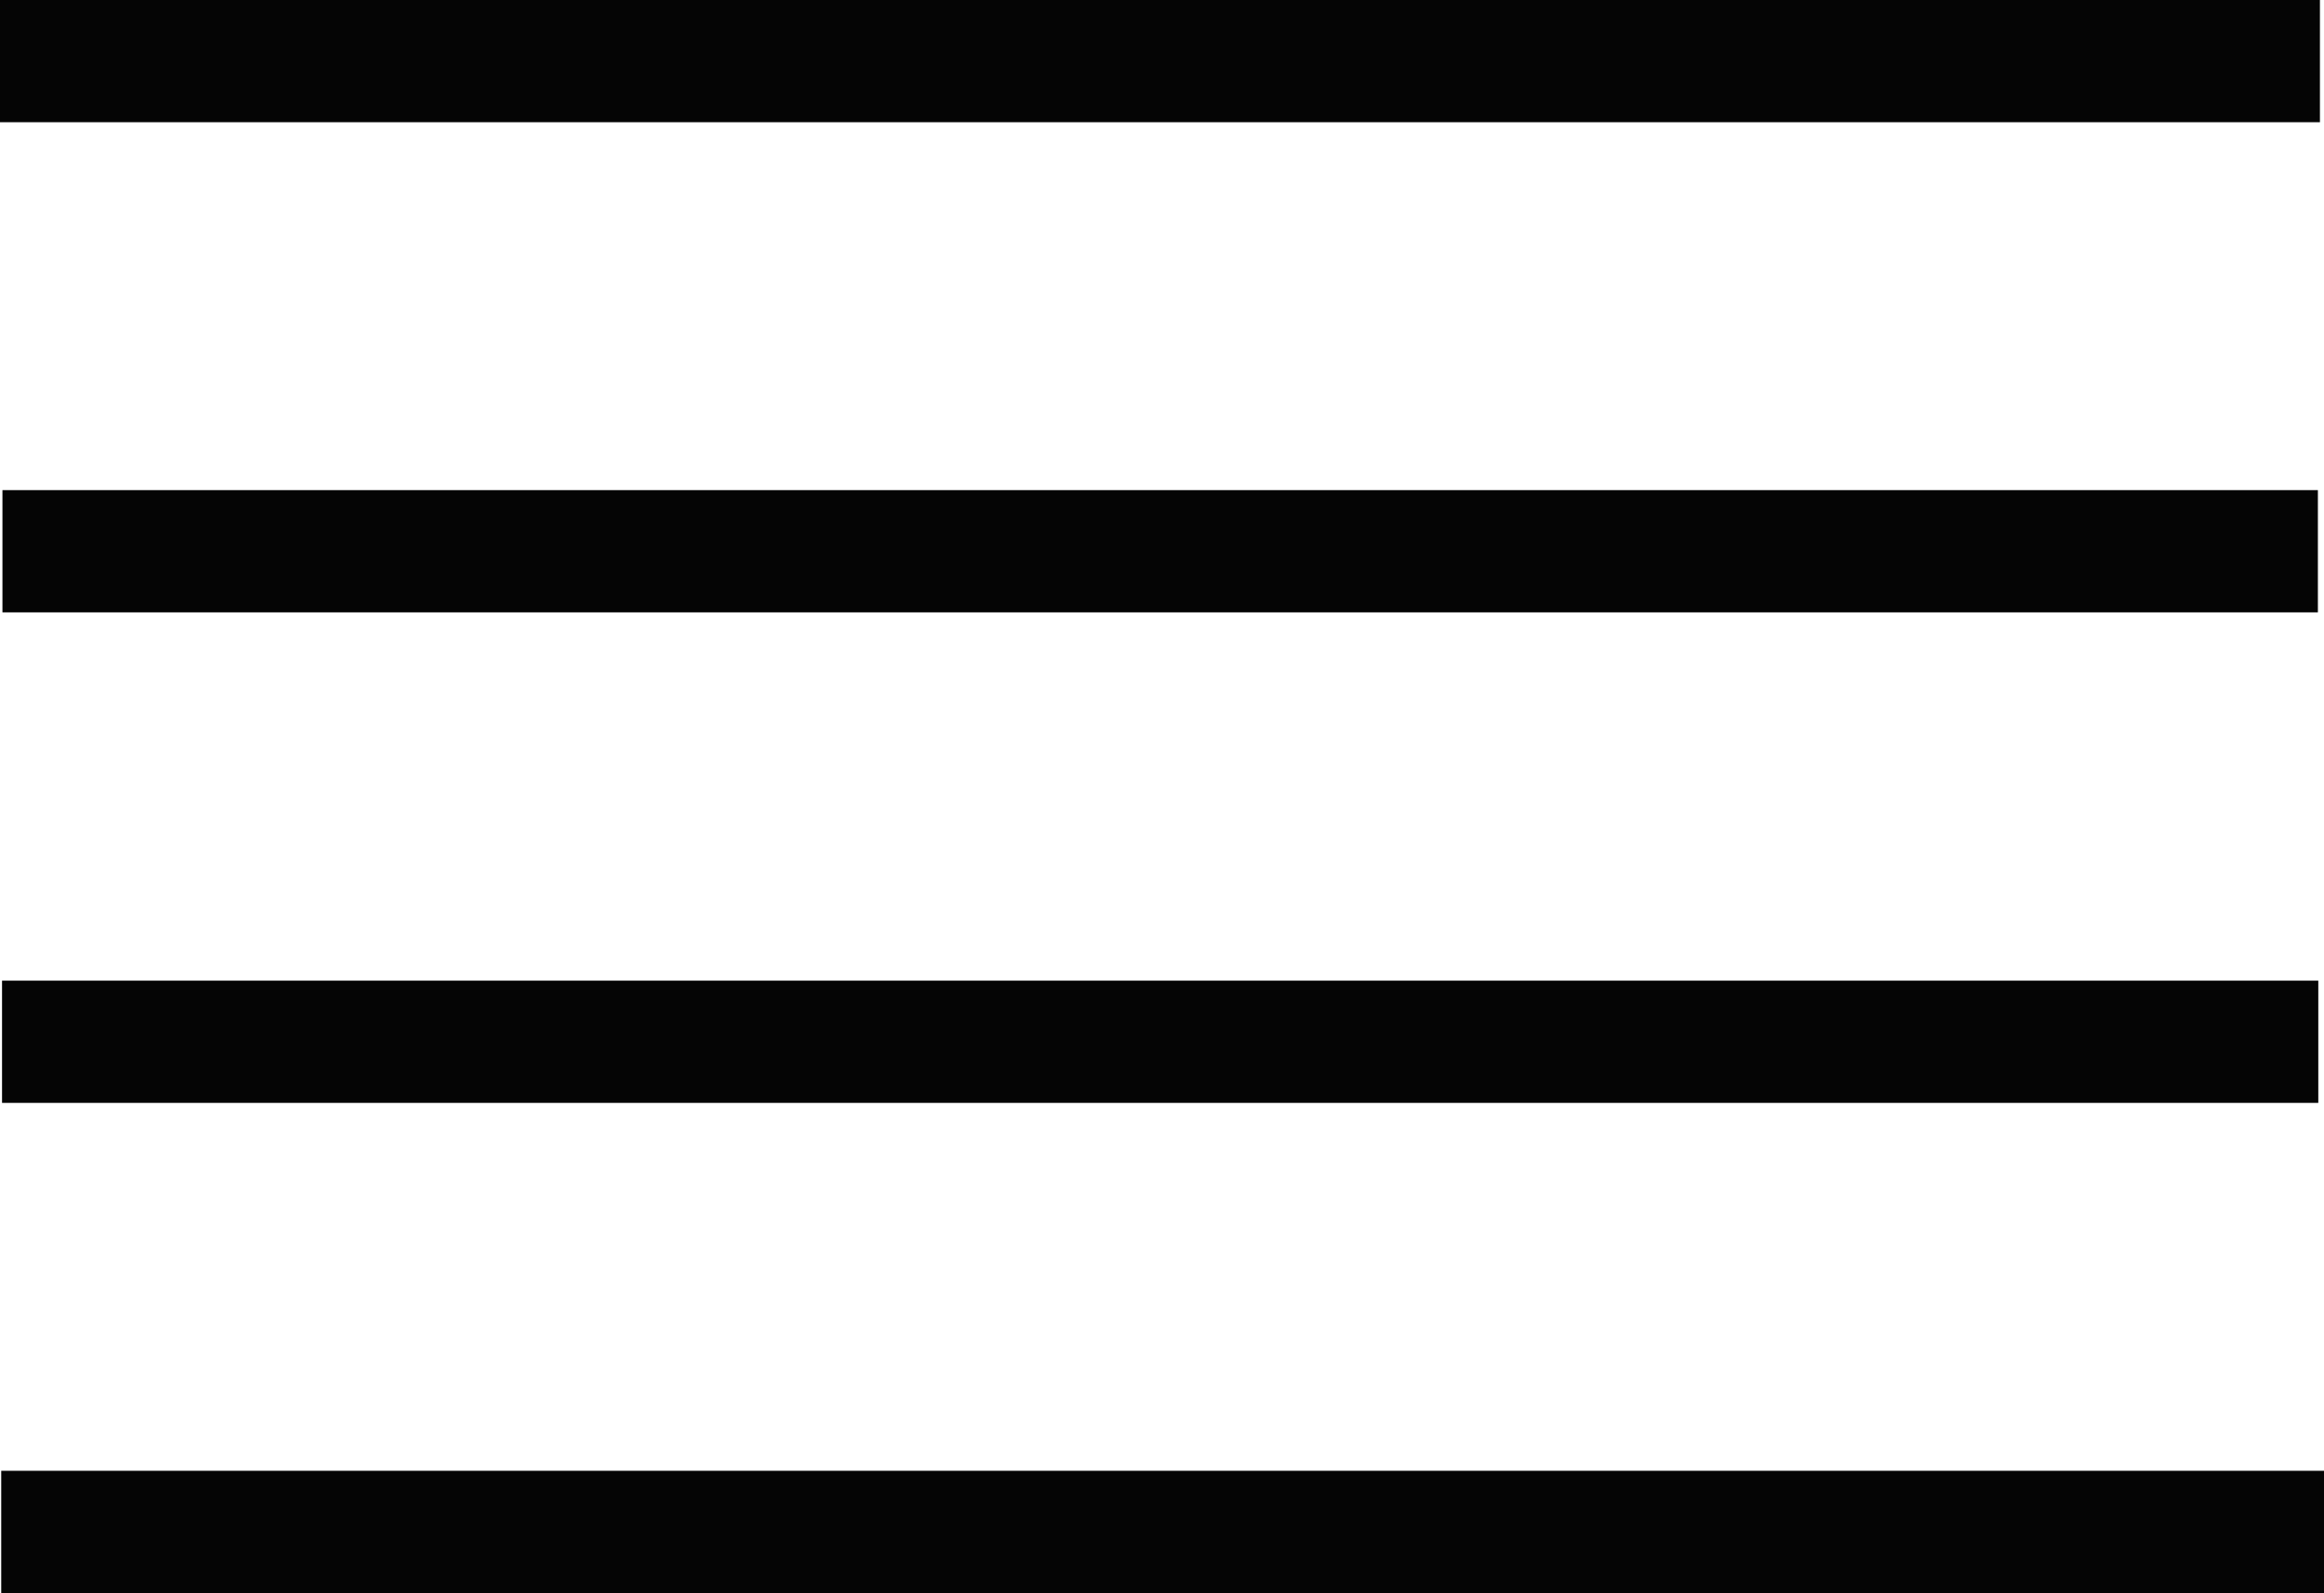
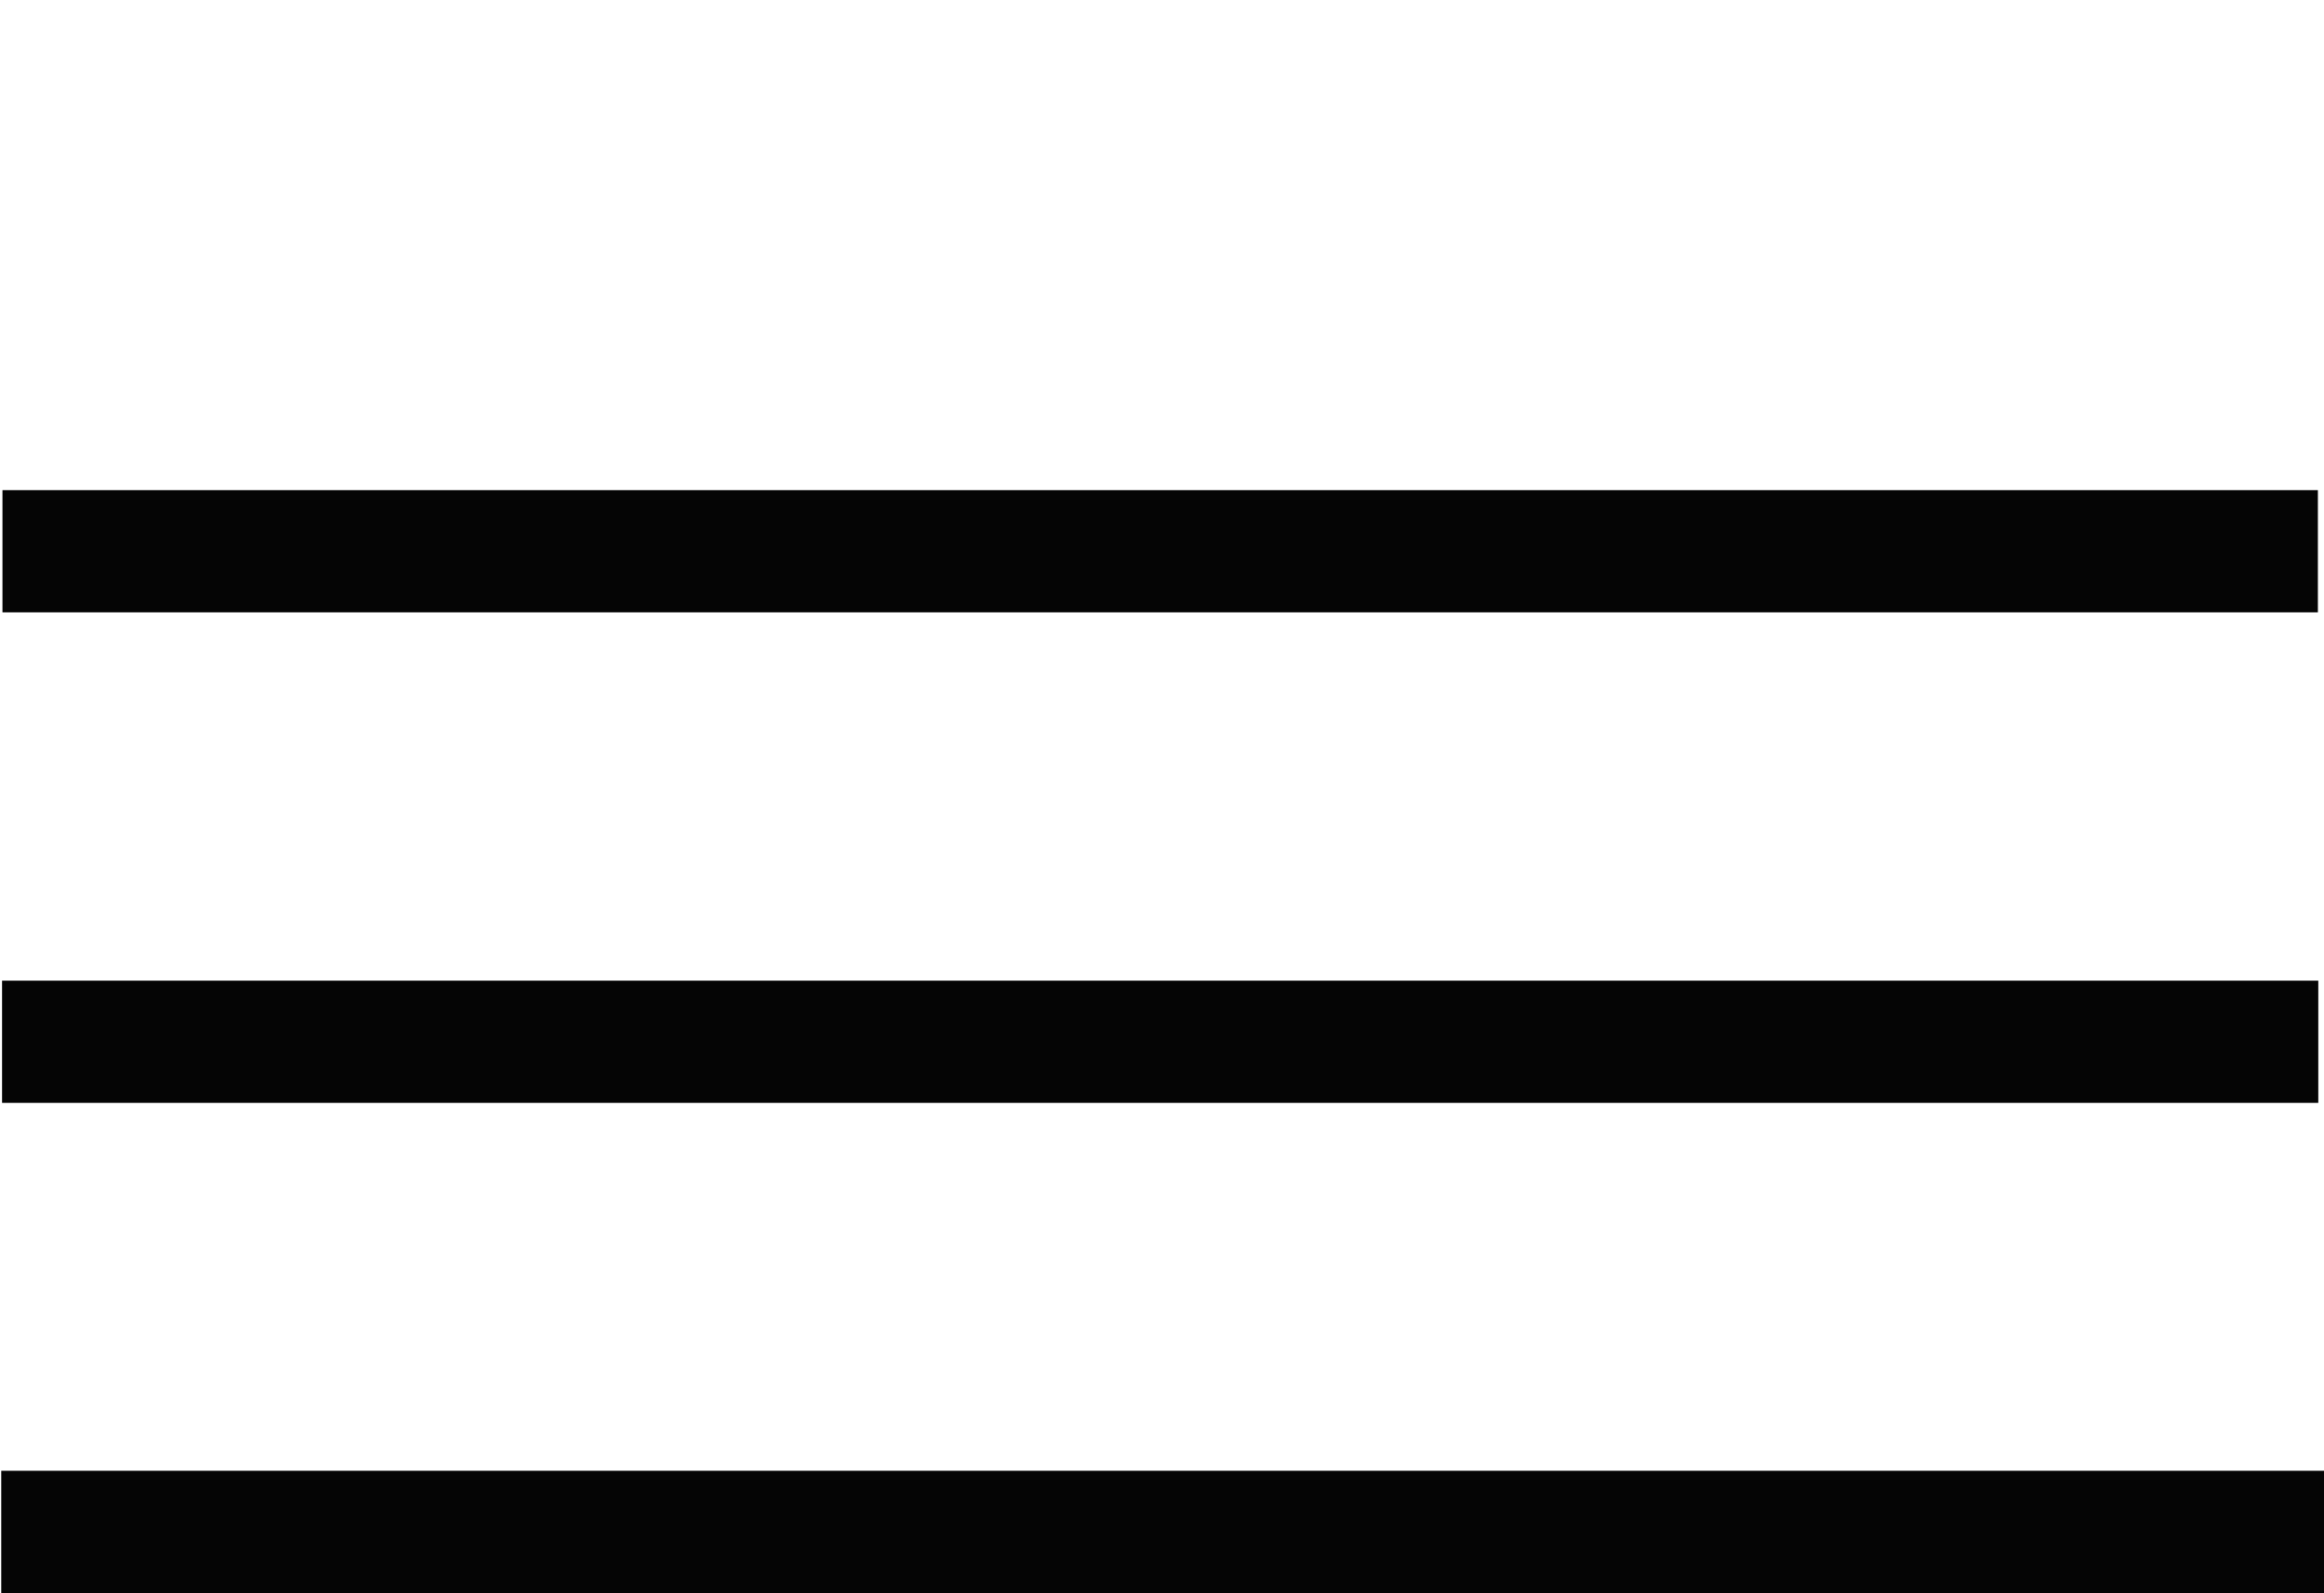
<svg xmlns="http://www.w3.org/2000/svg" id="Calque_2" viewBox="0 0 57.03 39.1">
  <g id="Calque_2-2">
-     <rect width="56.93" height="3" style="fill:#050505; stroke-width:0px;" />
    <rect x=".06" y="12.03" width="56.82" height="3" style="fill:#050505; stroke-width:0px;" />
    <rect x=".05" y="24.07" width="56.84" height="3" style="fill:#050505; stroke-width:0px;" />
    <rect x=".03" y="36.1" width="57.01" height="3" style="fill:#050505; stroke-width:0px;" />
  </g>
</svg>